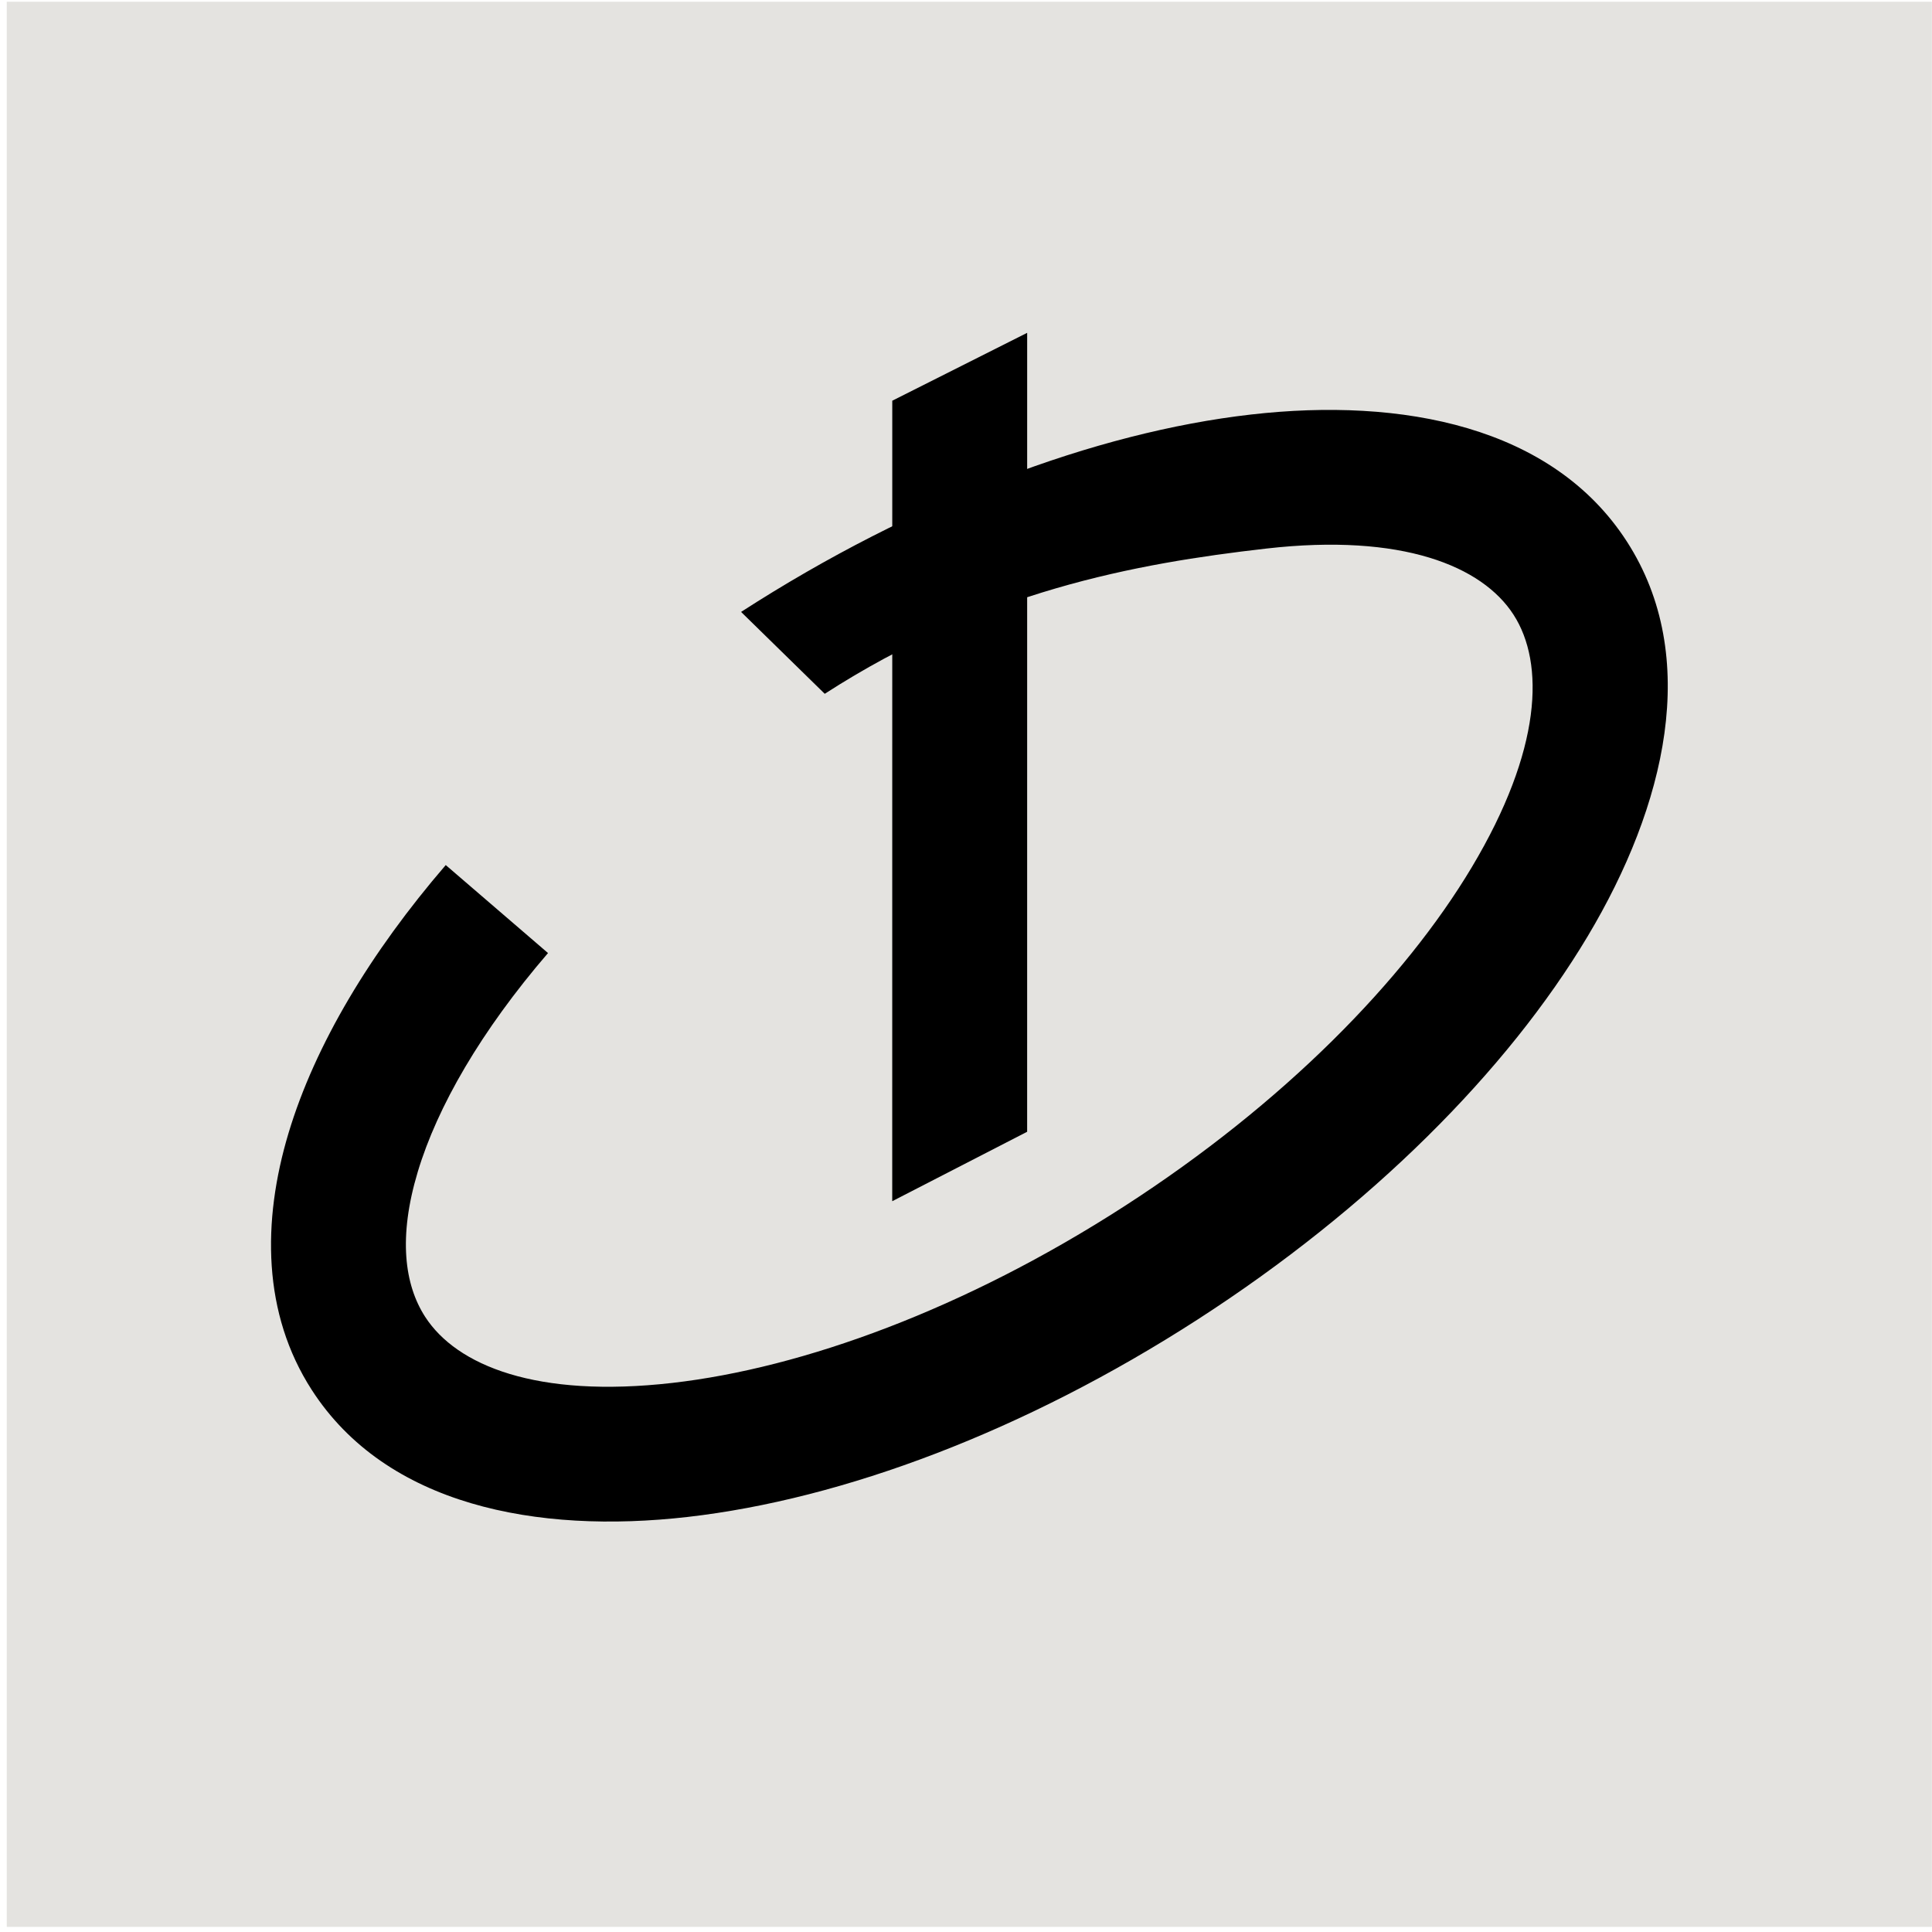
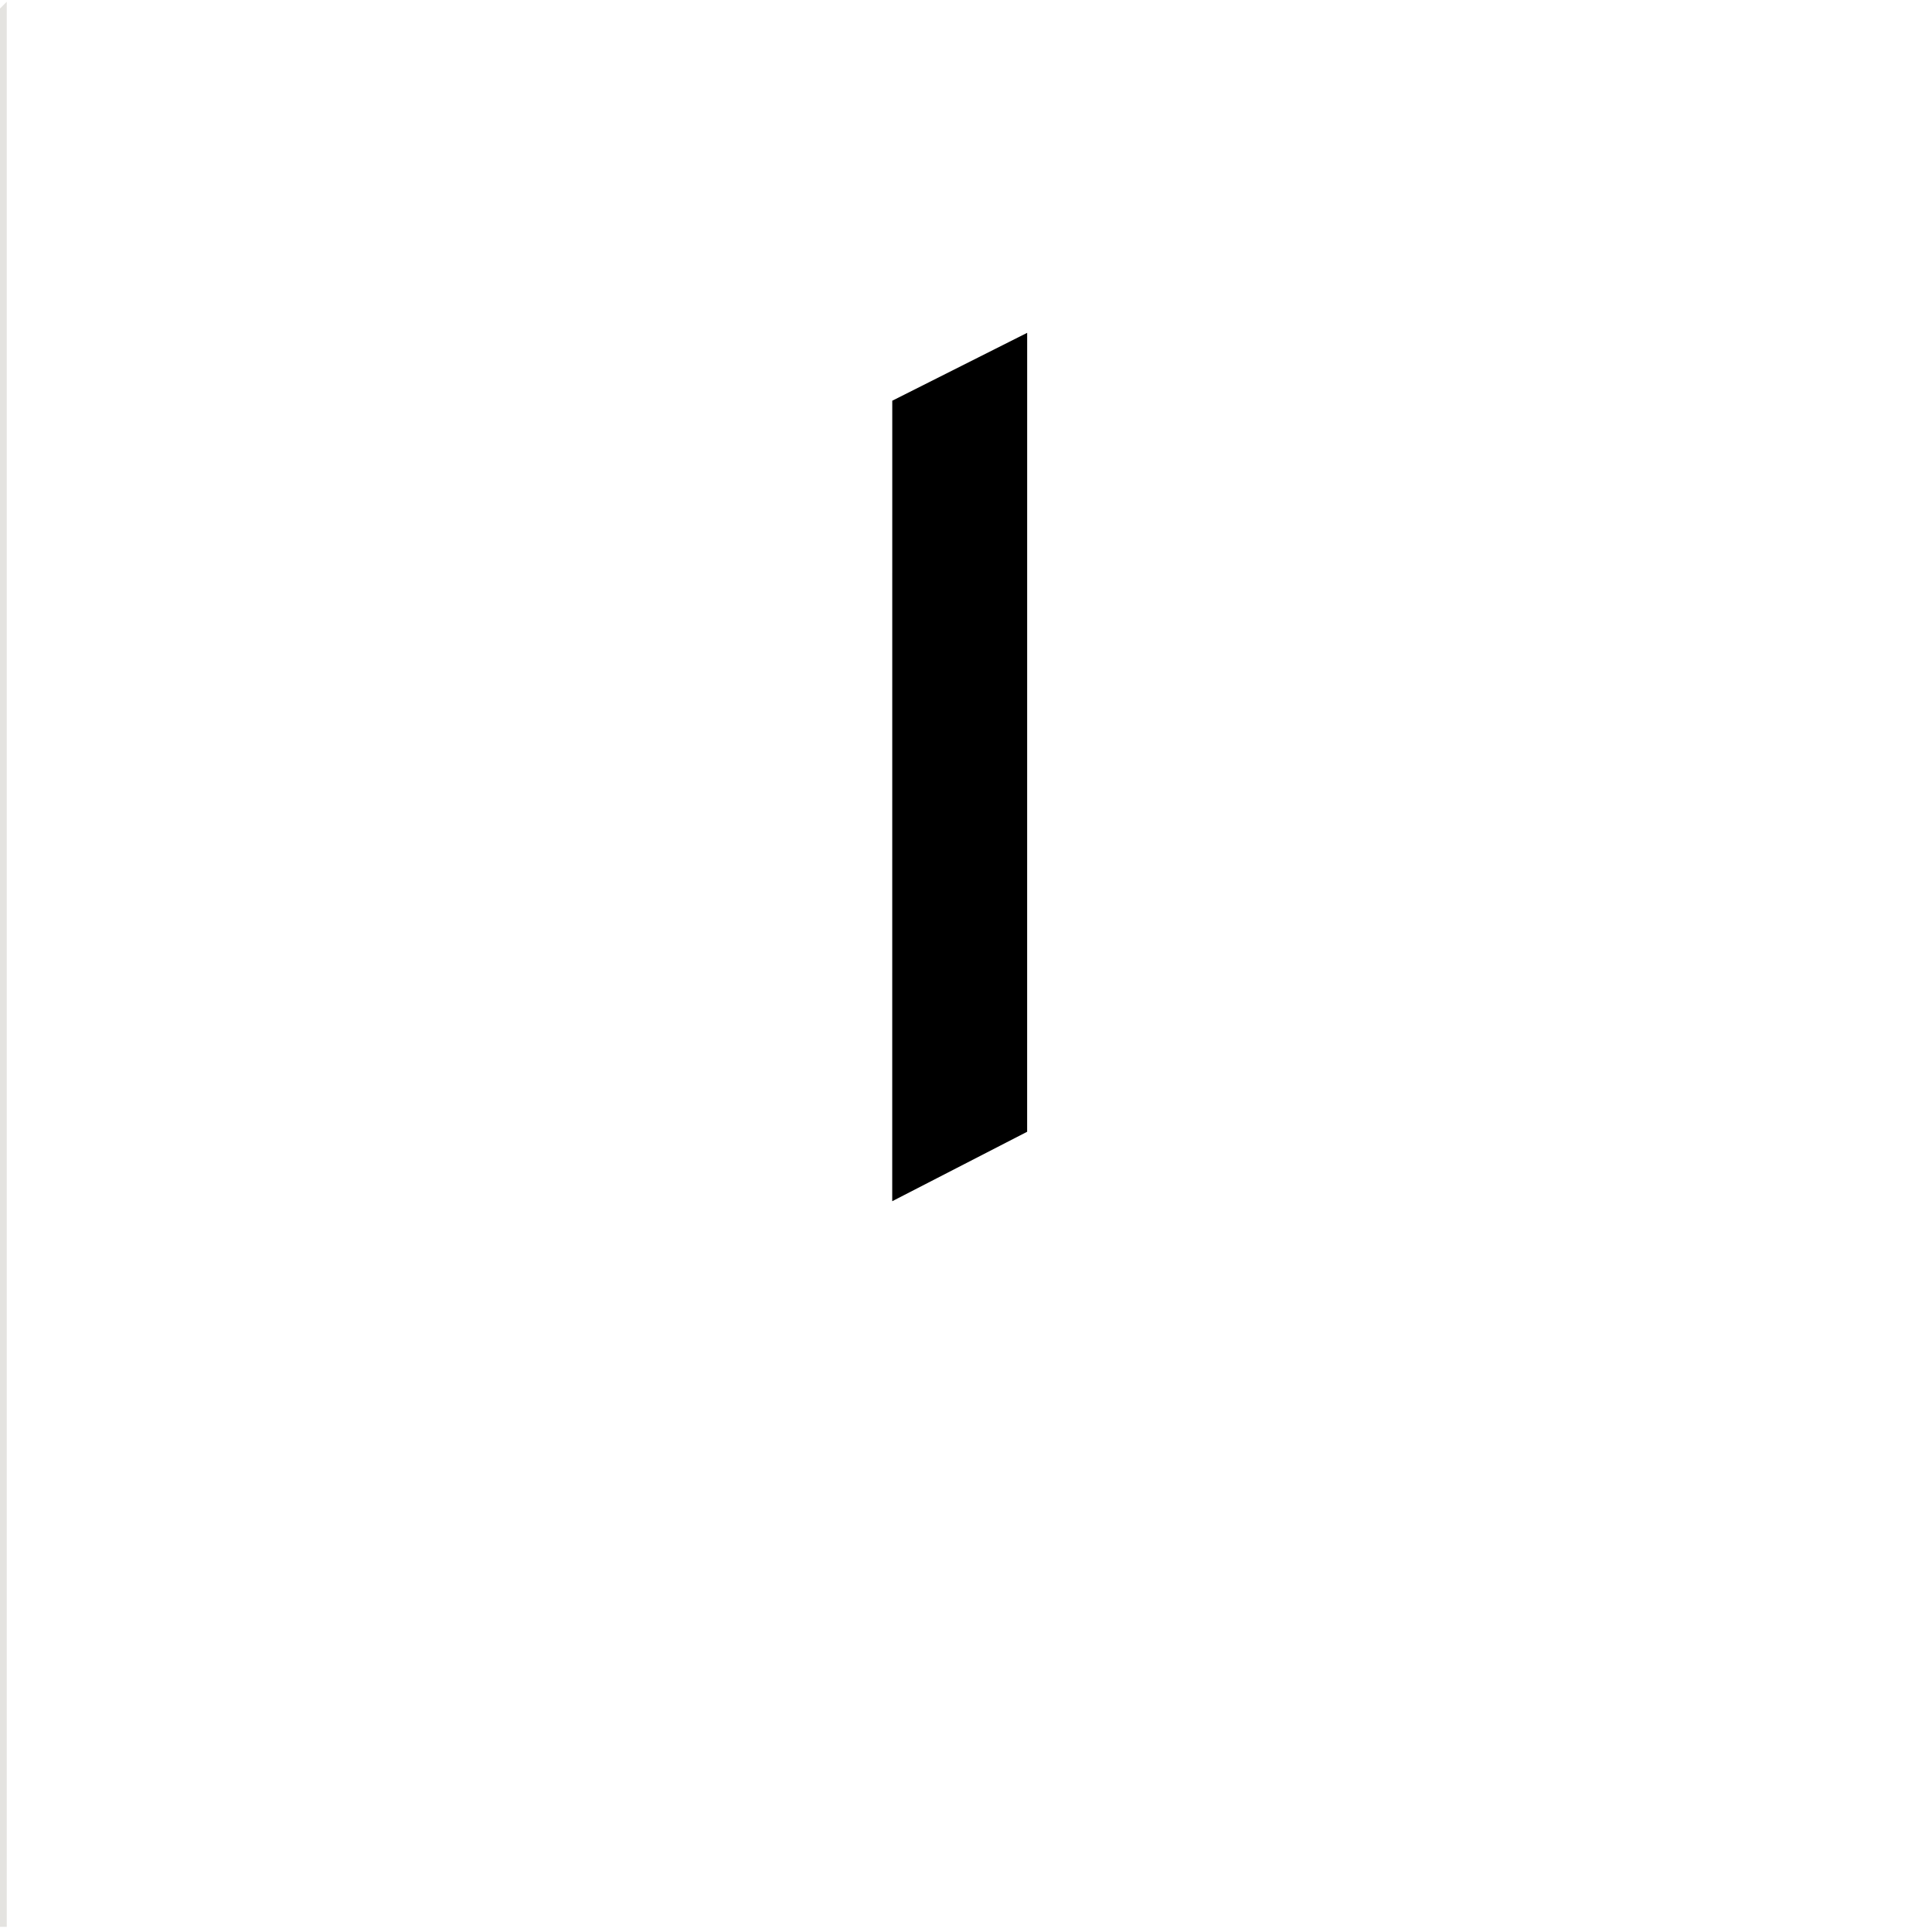
<svg viewBox="0 0 281 281">
  <g style="fill:#000;fill-opacity:1;stroke:none;stroke-width:1;stroke-opacity:1;fill-rule:nonzero">
    <g style="fill:none;fill-opacity:1;stroke:none;stroke-width:1;stroke-opacity:1;fill-rule:nonzero">
      <g style="fill:#e4e3e0">
-         <path d="M.984.254h280v280h-280z" />
+         <path d="M.984.254v280h-280z" />
      </g>
      <g style="fill-rule:evenodd;clip-rule:evenodd;fill:#000">
-         <path d="M184.181 79.785c-19.065 2.177-41.082 6.196-64.226 21.126l-12.168-11.91c25.123-16.207 51.511-26.124 74.167-28.711 21.971-2.51 43.839 1.687 54.668 18.474 10.83 16.787 5.638 38.44-5.706 57.422-11.697 19.575-31.611 39.528-56.734 55.736-25.123 16.207-51.512 26.124-74.168 28.711-21.97 2.509-43.839-1.687-54.668-18.474-7.161-11.1-7.244-24.492-3.378-37.363 3.869-12.88 11.939-26.28 22.864-38.977l14.874 12.798c-9.739 11.318-16.097 22.341-18.946 31.824-2.851 9.493-1.942 16.405 1.075 21.081 4.568 7.08 16.203 11.871 35.953 9.616 19.064-2.177 42.613-10.775 65.757-25.705 23.143-14.93 40.685-32.841 50.527-49.312 10.197-17.064 10.629-29.64 6.062-36.72-4.568-7.08-16.204-11.87-35.953-9.616Z" />
-       </g>
+         </g>
      <g style="fill-rule:evenodd;clip-rule:evenodd;fill:#000">
        <path d="m129.77 174.71.006-116.428 19.62-9.873-.004 116.202-19.622 10.099Z" />
      </g>
    </g>
  </g>
</svg>